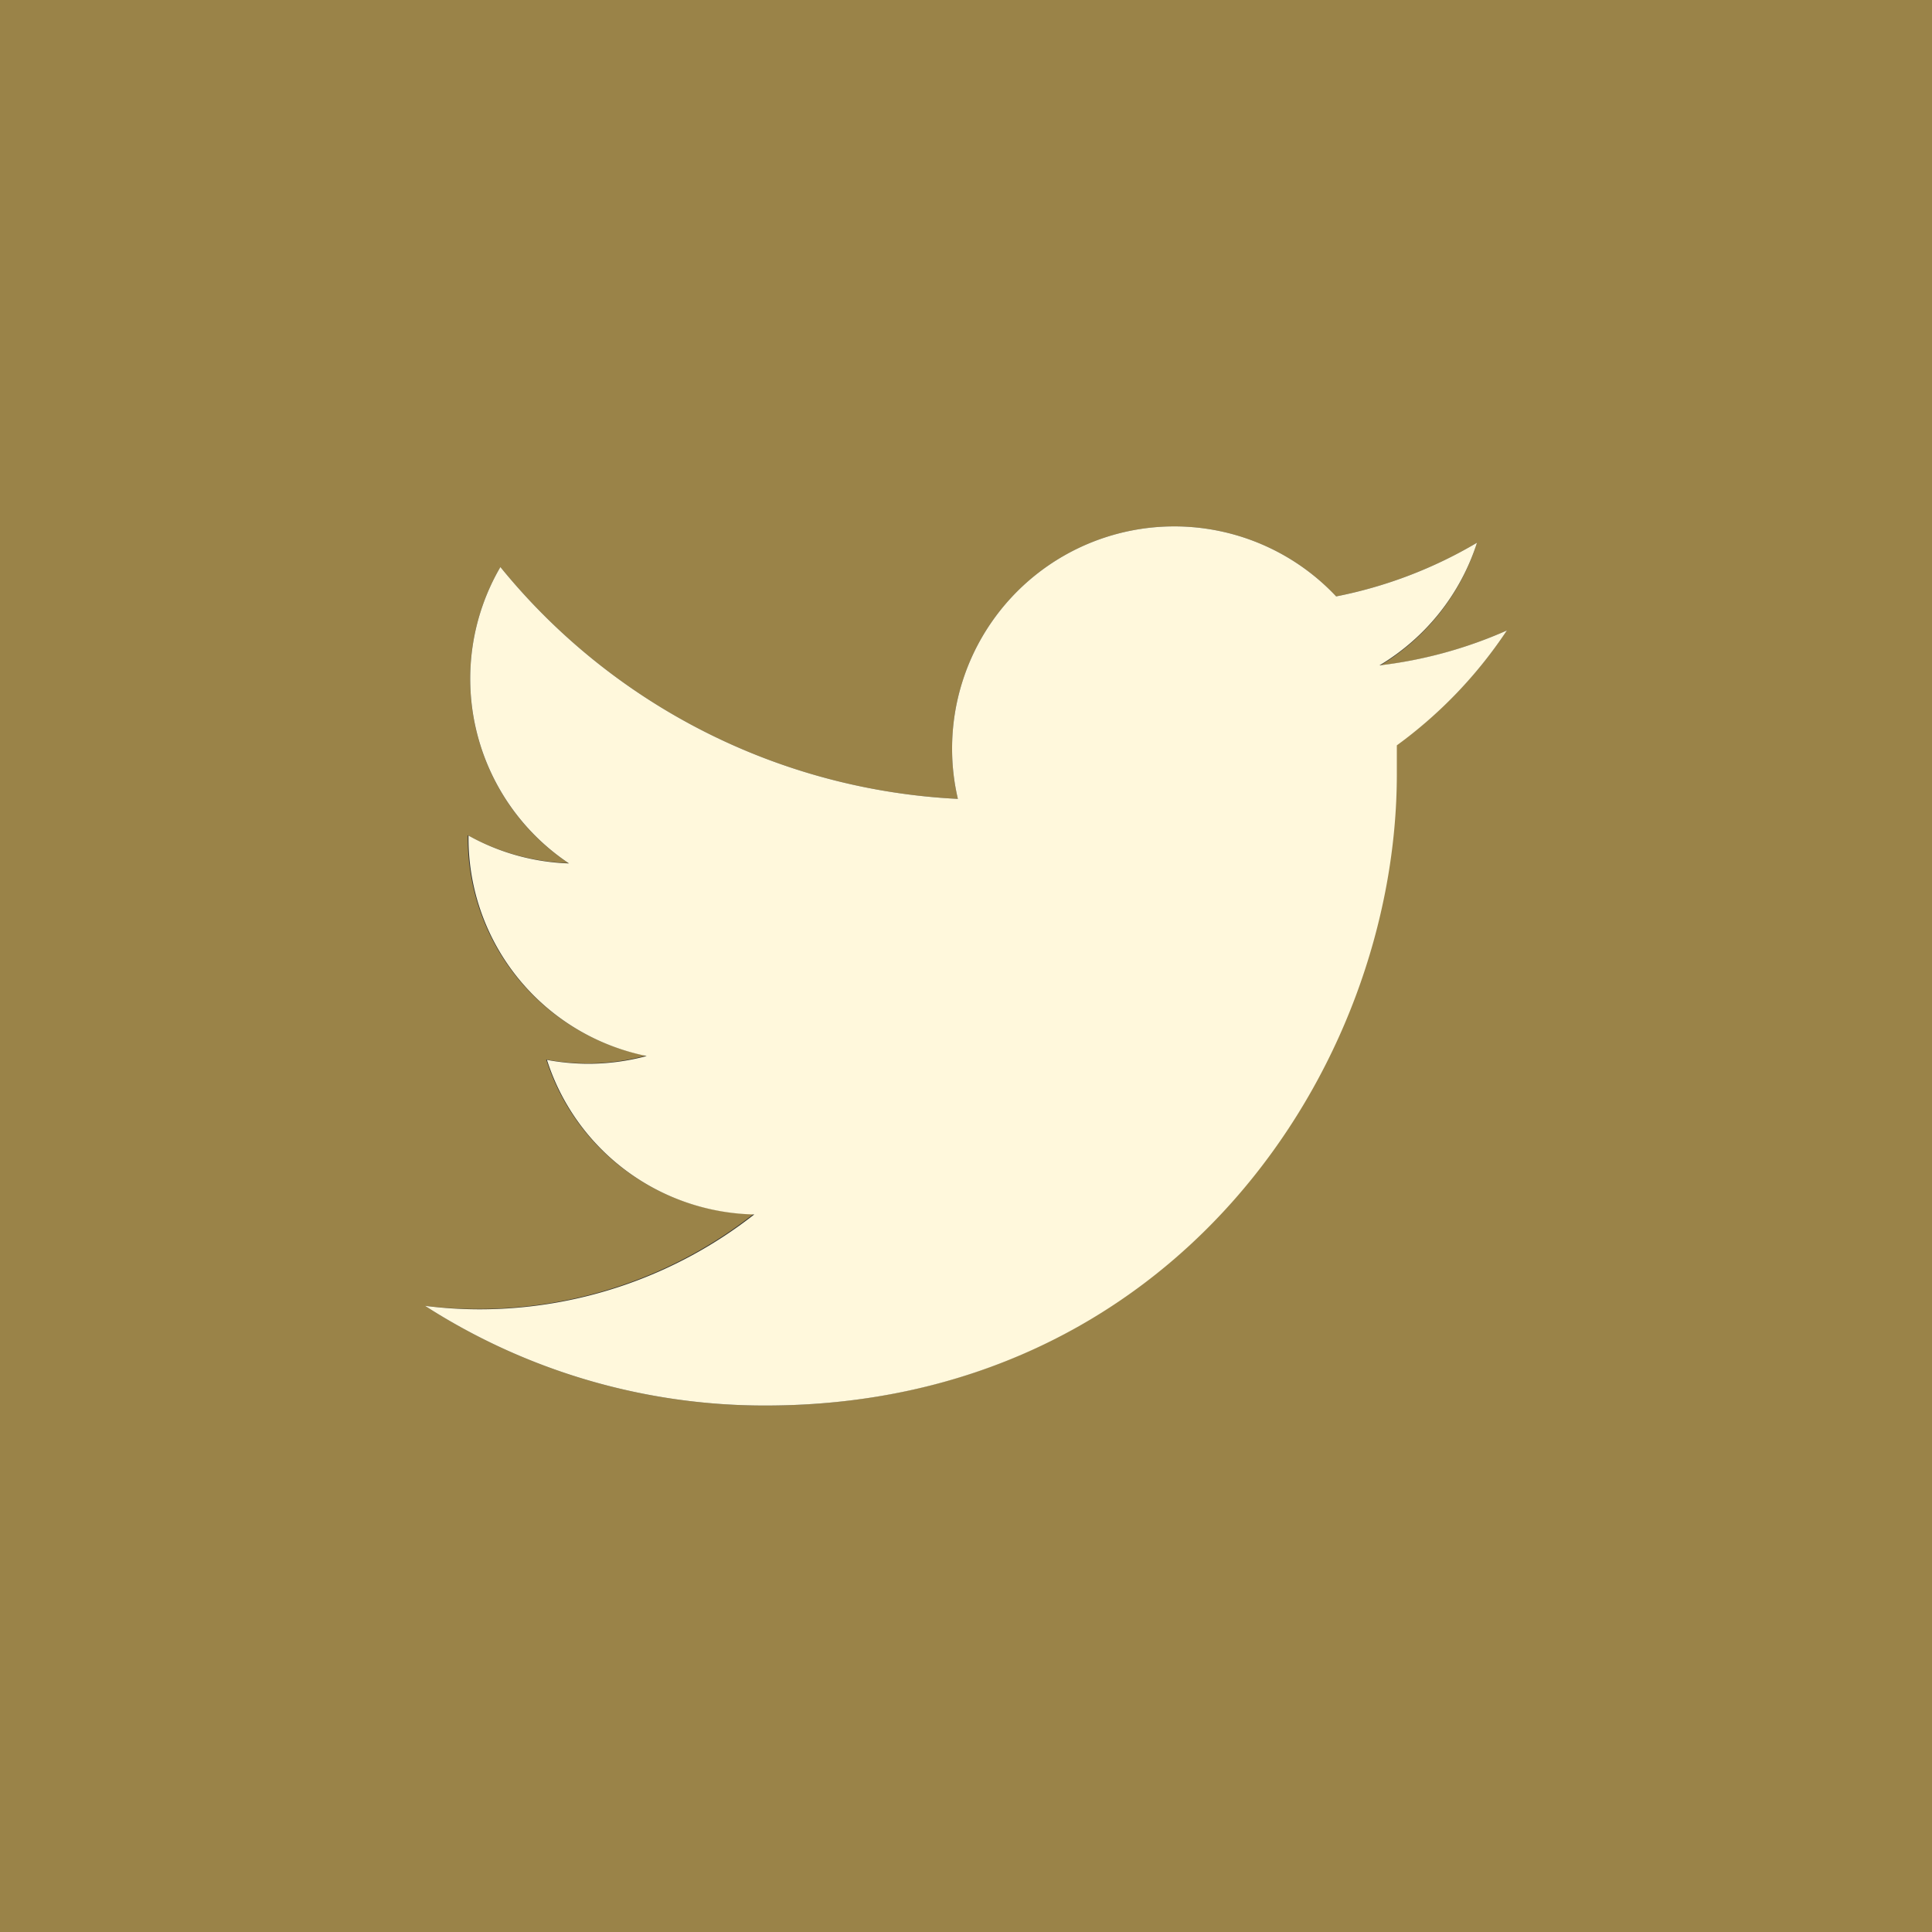
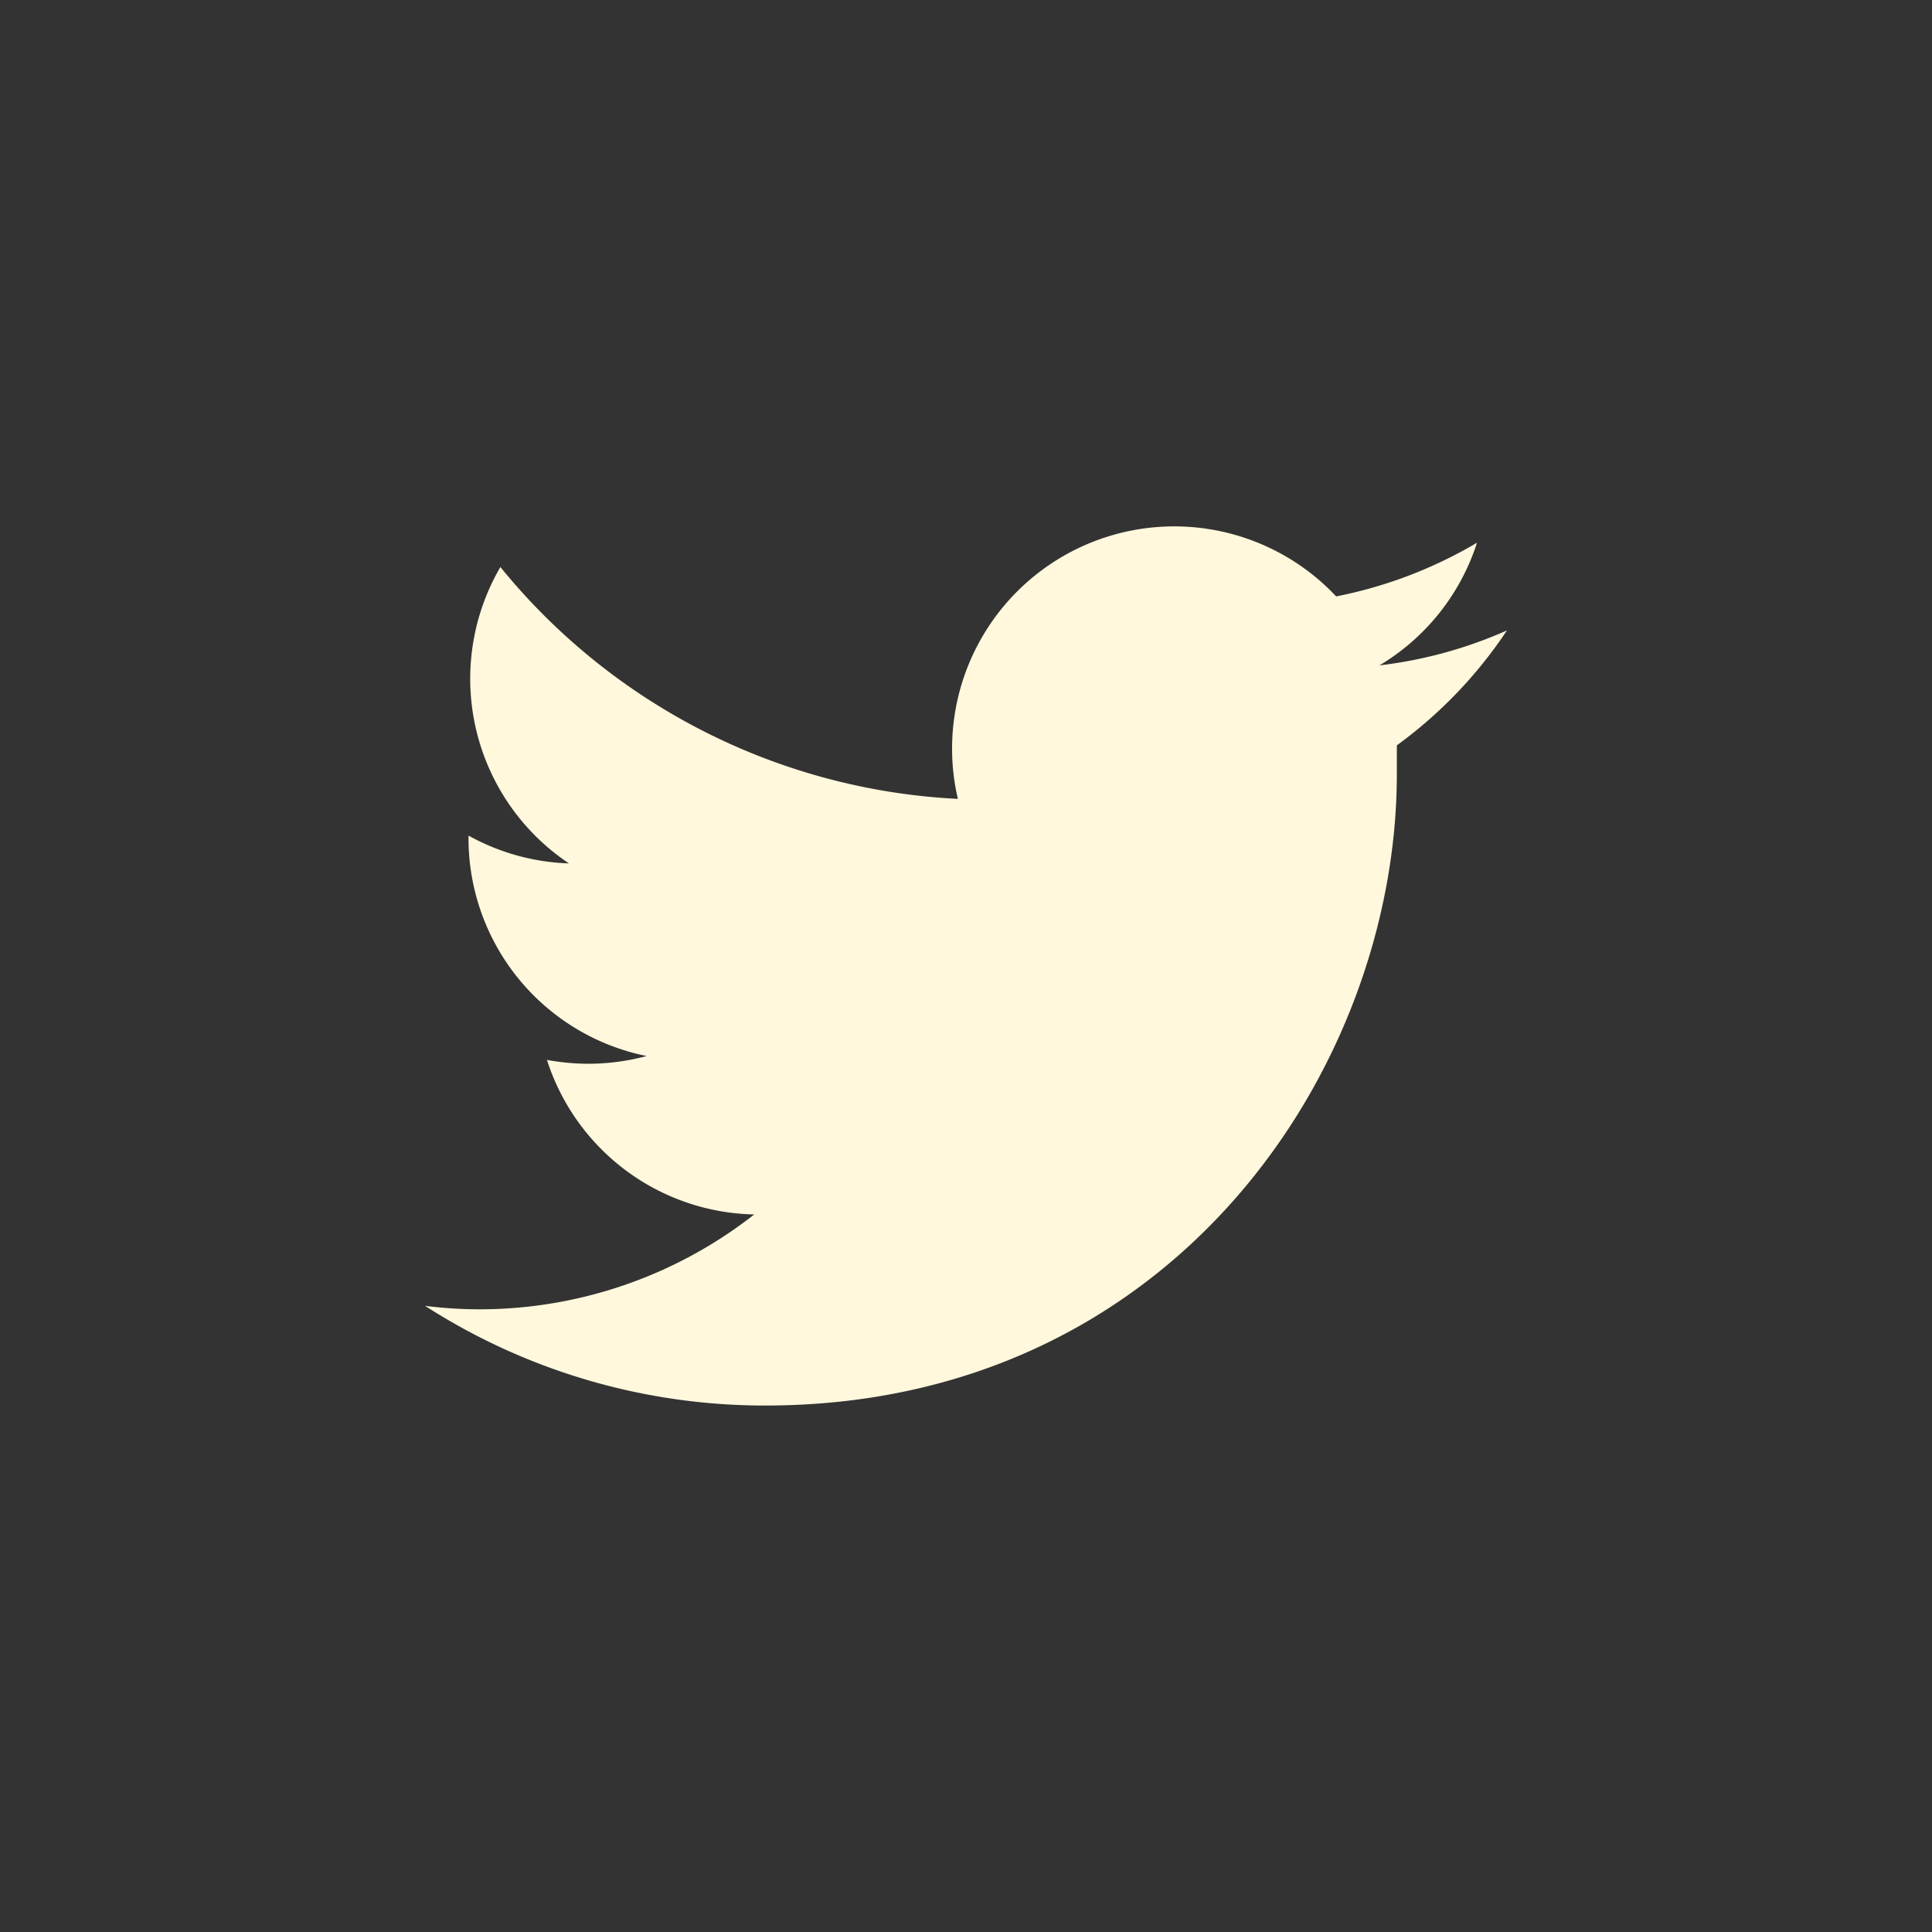
<svg xmlns="http://www.w3.org/2000/svg" id="twitter-icon" data-name="twitter-icon" viewBox="0 0 100 100">
  <rect x="0" y="0" width="100" height="100" fill="#333333" stroke="none" />
  <title>twitter-icon</title>
-   <path d="M0,0V100H100V0ZM72.27,38.58c0,.49,0,1,0,1.49,0,15.18-11.56,32.68-32.69,32.68A32.49,32.49,0,0,1,22,67.59a22.53,22.53,0,0,0,2.74.16A23.06,23.06,0,0,0,39,62.84a11.51,11.51,0,0,1-10.73-8,11.81,11.81,0,0,0,2.16.2,11.66,11.66,0,0,0,3-.4,11.5,11.5,0,0,1-9.22-11.27v-.14a11.46,11.46,0,0,0,5.2,1.44A11.49,11.49,0,0,1,25.9,29.35a32.6,32.6,0,0,0,23.68,12,11.32,11.32,0,0,1-.3-2.62,11.5,11.5,0,0,1,19.88-7.86,23.05,23.05,0,0,0,7.29-2.78,11.49,11.49,0,0,1-5,6.35A22.8,22.8,0,0,0,78,32.63,23.33,23.33,0,0,1,72.27,38.58Z" fill="#9a8348" />
-   <path d="M76.45,28.09a23.05,23.05,0,0,1-7.29,2.78,11.5,11.5,0,0,0-19.88,7.86,11.32,11.32,0,0,0,.3,2.62,32.6,32.6,0,0,1-23.68-12,11.49,11.49,0,0,0,3.55,15.34,11.46,11.46,0,0,1-5.2-1.44v.14a11.5,11.5,0,0,0,9.22,11.27,11.66,11.66,0,0,1-3,.4,11.81,11.81,0,0,1-2.16-.2,11.51,11.51,0,0,0,10.73,8,23.06,23.06,0,0,1-14.27,4.91A22.53,22.53,0,0,1,22,67.59a32.49,32.49,0,0,0,17.61,5.16c21.13,0,32.69-17.5,32.69-32.68,0-.5,0-1,0-1.49A23.33,23.33,0,0,0,78,32.63a22.8,22.8,0,0,1-6.6,1.81A11.49,11.49,0,0,0,76.45,28.09Z" fill="#fff8dc" />
+   <path d="M76.45,28.09a23.05,23.05,0,0,1-7.29,2.78,11.5,11.5,0,0,0-19.88,7.86,11.32,11.32,0,0,0,.3,2.62,32.6,32.6,0,0,1-23.68-12,11.49,11.49,0,0,0,3.55,15.34,11.46,11.46,0,0,1-5.2-1.44v.14a11.5,11.5,0,0,0,9.22,11.27,11.66,11.66,0,0,1-3,.4,11.81,11.81,0,0,1-2.16-.2,11.51,11.51,0,0,0,10.73,8,23.06,23.06,0,0,1-14.27,4.91A22.53,22.53,0,0,1,22,67.59a32.49,32.49,0,0,0,17.61,5.16c21.13,0,32.69-17.5,32.69-32.68,0-.5,0-1,0-1.49A23.33,23.33,0,0,0,78,32.63a22.8,22.8,0,0,1-6.6,1.81A11.49,11.49,0,0,0,76.45,28.09" fill="#fff8dc" />
</svg>